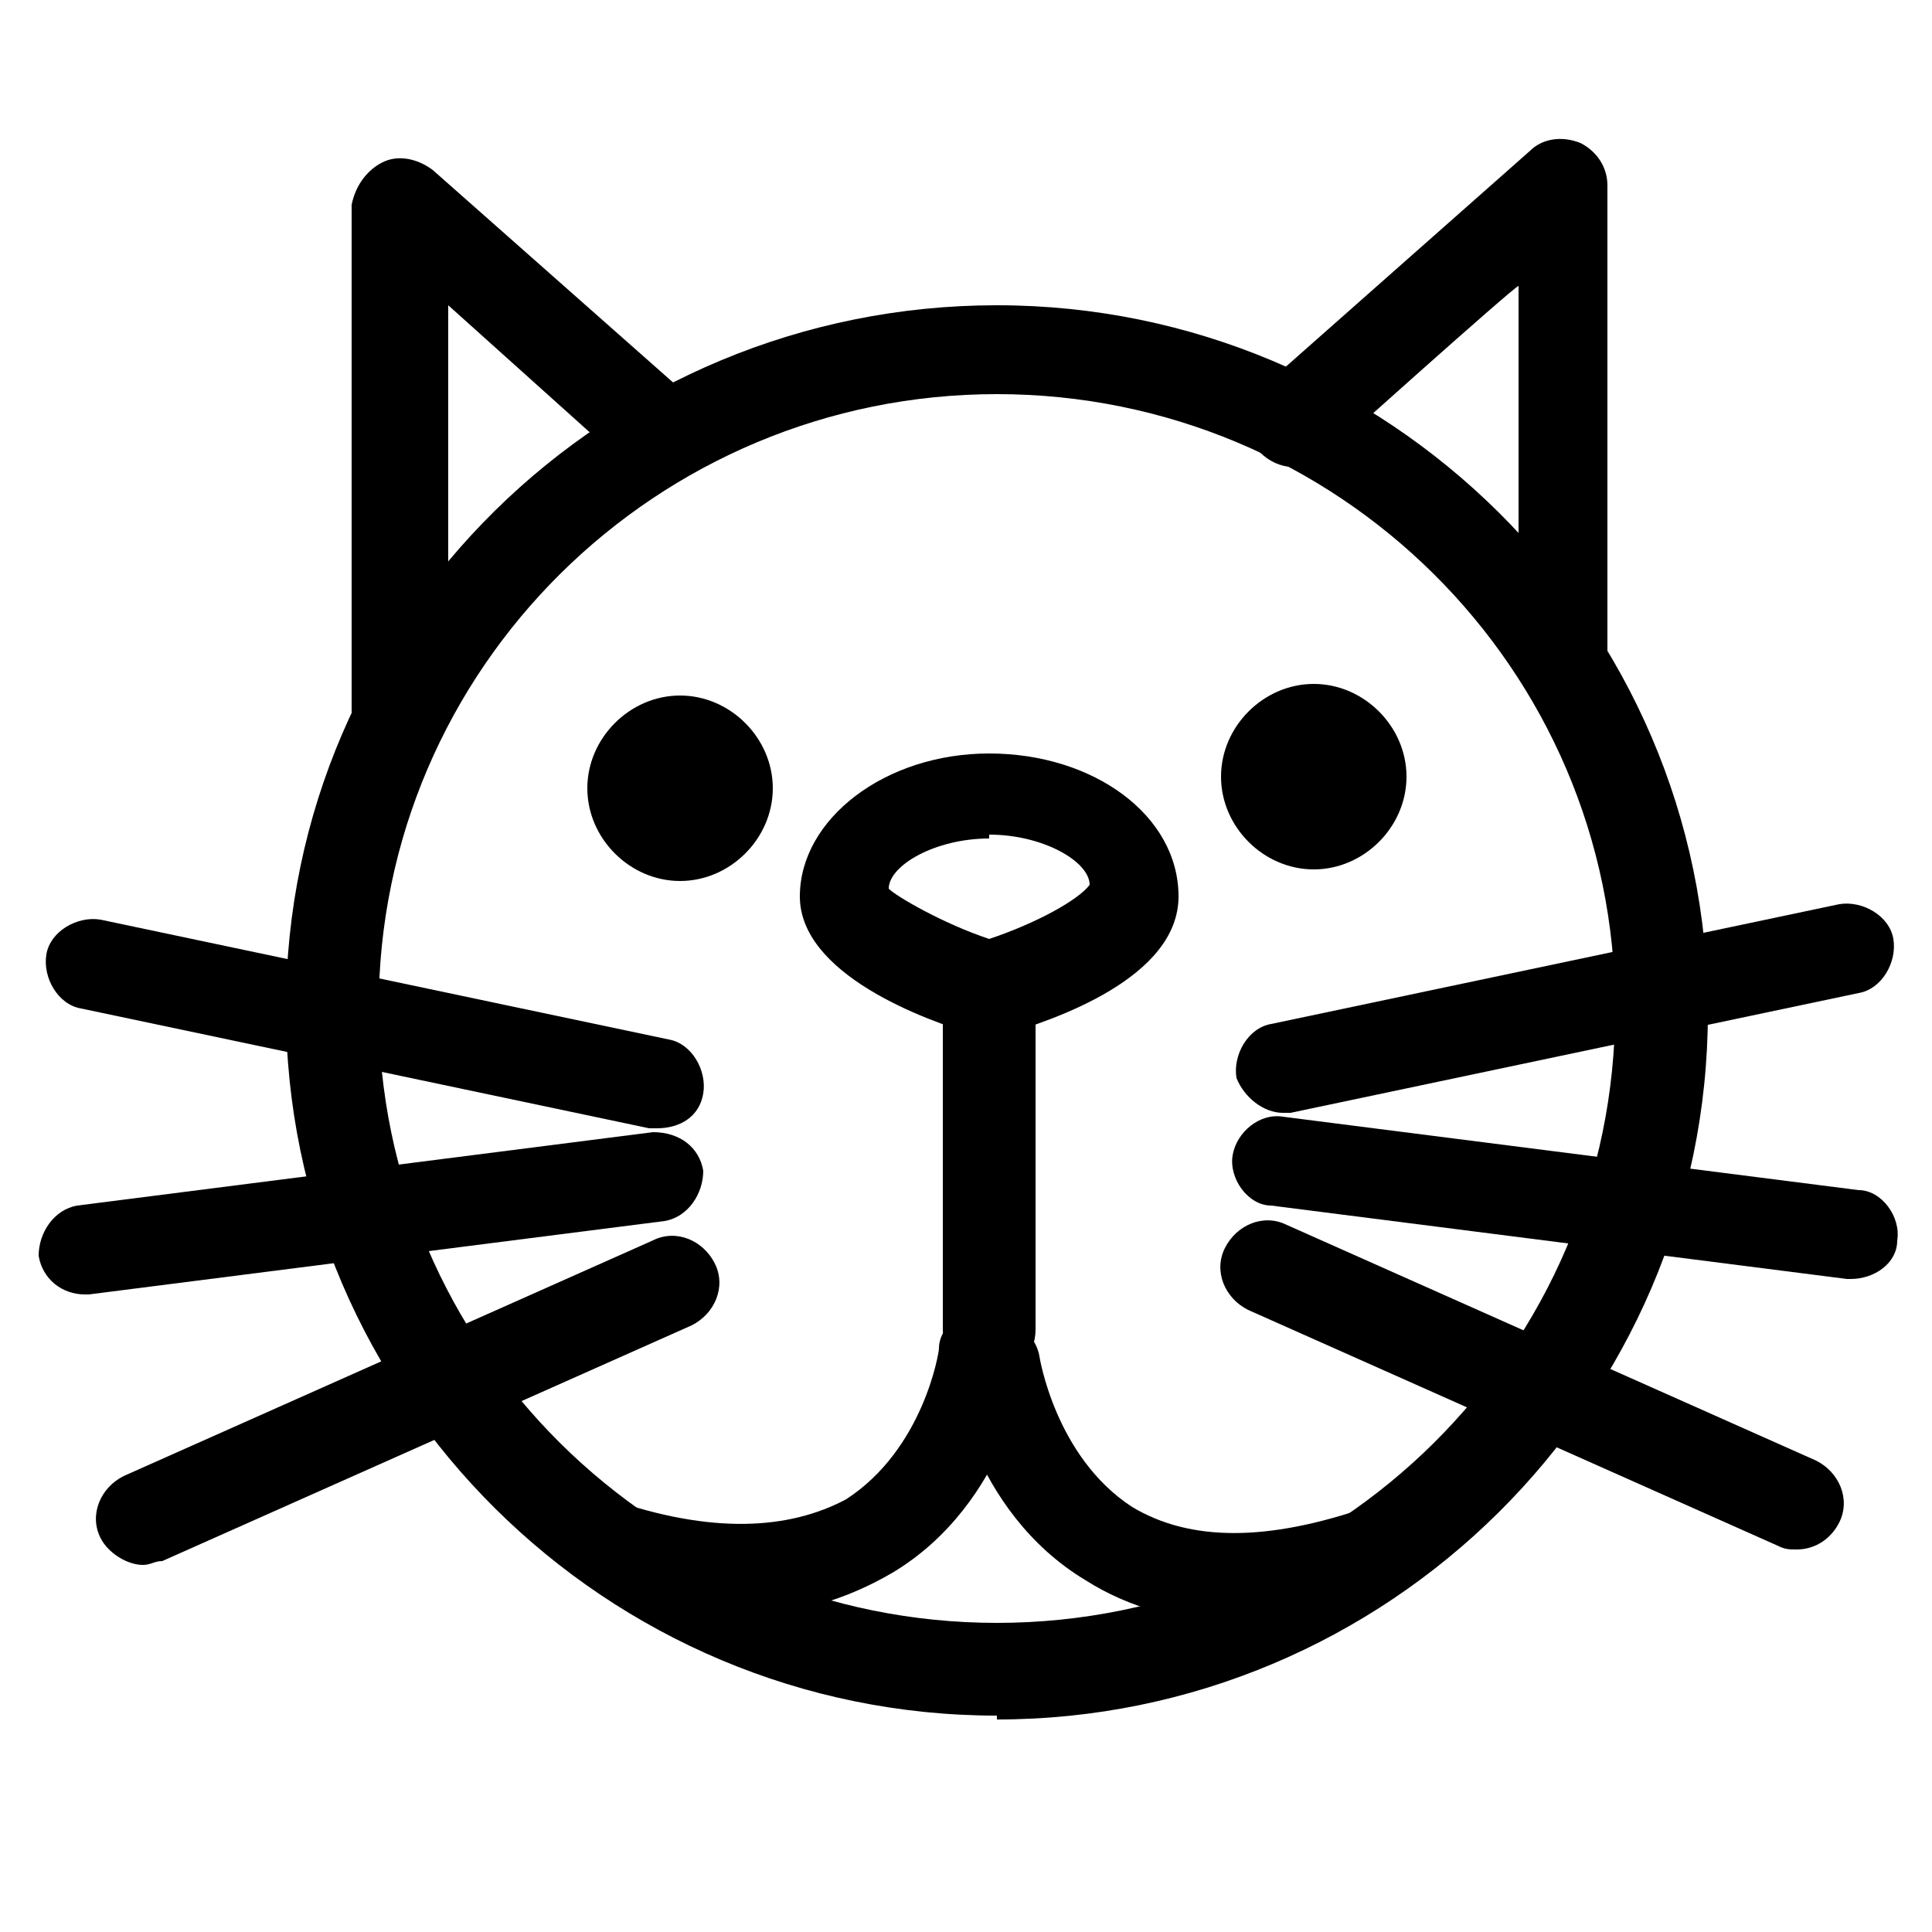
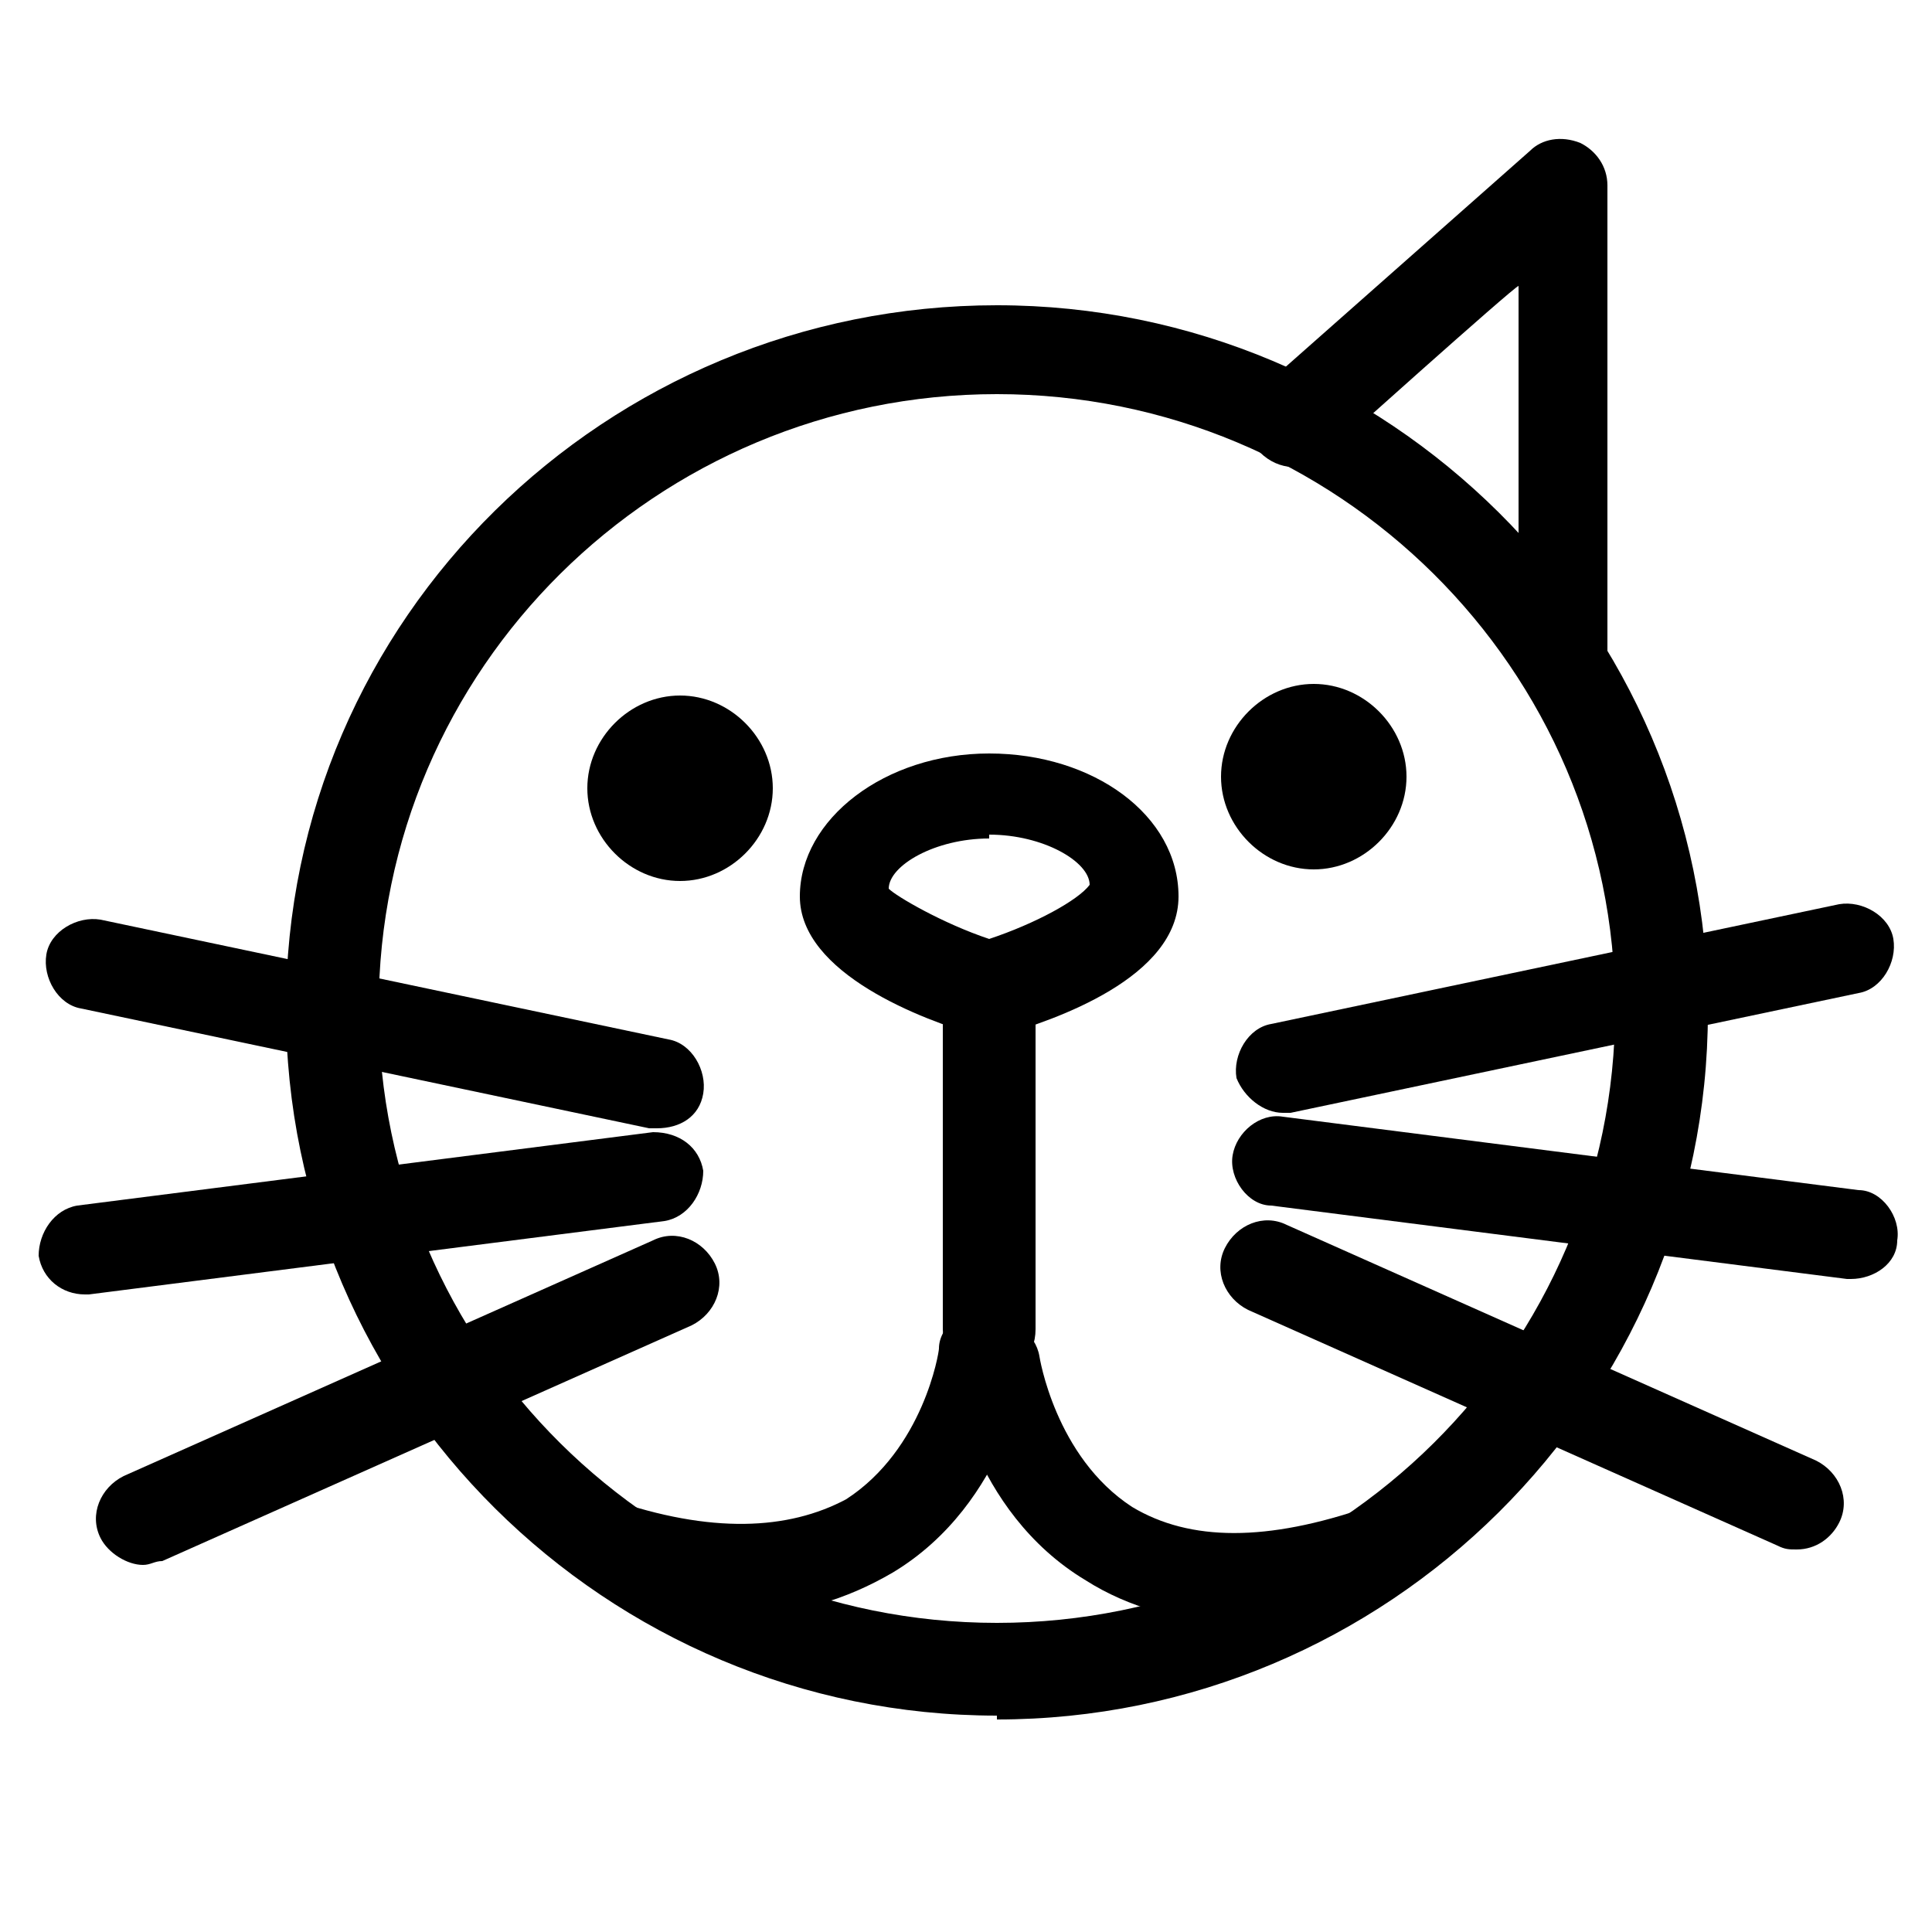
<svg xmlns="http://www.w3.org/2000/svg" version="1.1" viewBox="0 0 50 50">
  <defs>
    <style>
      .cls-1 {
        fill: none;
        stroke: #000;
        stroke-linecap: round;
        stroke-linejoin: round;
        stroke-width: 1.2px;
      }

      .cls-2 {
        display: none;
      }

      .cls-3 {
        fill: #1d1d1b;
      }
    </style>
  </defs>
  <g>
    <g id="Vrstva_1">
      <g class="cls-2">
        <path d="M26.9,29.2c-2.2,0-3.9-1.1-3.9-2.7s1.7-2.7,3.9-2.7,3.9,1.1,3.9,2.7-1.7,2.7-3.9,2.7ZM26.9,26c-1,0-1.7.4-1.7.6,0,0,.7.5,1.7.5s1.6-.3,1.7-.5c-.1-.2-.7-.5-1.7-.5ZM28.6,26.6h0,0Z" />
        <g>
          <circle cx="20.6" cy="23.2" r="1.1" />
          <path d="M20.6,25.1c-1.1,0-2-.9-2-2s.9-2,2-2,2,.9,2,2-.9,2-2,2ZM20.6,22.9c-.1,0-.2.1-.2.2,0,.3.5.3.5,0,0-.1-.1-.2-.2-.2Z" />
        </g>
        <g>
          <circle cx="33.1" cy="23.2" r="1.1" />
          <path d="M33.1,25.1c-1.1,0-2-.9-2-2s.9-2,2-2,2,.9,2,2-.9,2-2,2ZM33.1,22.9c-.1,0-.2.1-.2.2,0,.3.5.3.5,0s-.1-.2-.2-.2Z" />
        </g>
        <path d="M44.6,29.3c-.8,0-1.6-.3-2.2-.8-1.6-1.1-1.7-3.2-1.8-5.2-.2-3.3-.5-5.2-3.8-5.3-.6,0-1.1-.5-1-1.1,0-.6.5-1.1,1.1-1,5.5.2,5.7,4.5,5.9,7.3,0,1.6.2,3.1.9,3.6.7.5,1.4.5,2.1-.1,1.4-1.2,1.8-4.3-.3-8.2-4.1-7.6-12.2-4.5-12.6-4.3-.5.2-1.2,0-1.4-.6-.2-.5,0-1.2.6-1.4.1,0,10.2-4,15.3,5.3,2.7,5,1.9,9.1-.2,10.9-.7.7-1.6,1-2.5,1Z" />
        <path d="M4.4,19.3s0,0-.1,0c-1.8,0-3.2-1.3-3.6-3.1-.5-2.7,1.4-6.4,6.6-8.6,9.8-4.2,15.2,5.2,15.3,5.3.3.5.1,1.2-.4,1.5-.5.3-1.2.1-1.5-.4-.2-.3-4.6-7.8-12.6-4.4-4.2,1.8-5.7,4.5-5.4,6.3.2.8.7,1.4,1.6,1.4.9,0,2-.8,3.1-1.8,2.5-2,5.9-4.7,10.7-.7.5.4.5,1,.1,1.5-.4.5-1,.5-1.5.1-3.5-2.9-5.6-1.2-8,.7-1.4,1.1-2.8,2.2-4.4,2.2Z" />
        <path d="M33.8,42.5c-1.2,0-2.7-.2-4.1-1.1-2-1.2-3.3-3.4-3.9-6.3-.1-.6.2-1.1.8-1.3.6-.1,1.1.2,1.3.8.5,2.4,1.5,4.1,3,5,2,1.2,4.2.7,4.7.6,1.7-.4,2.8-1.4,3.5-2.9,3-6.3-3.3-19.7-3.3-19.8-.3-.5,0-1.2.5-1.4.5-.3,1.2,0,1.4.5.3.6,6.7,14.4,3.3,21.6-1,2.1-2.6,3.4-4.9,4-.4.1-1.2.3-2.2.3Z" />
        <path d="M19.8,42.4c-1,0-1.9-.2-2.2-.3-2.2-.6-3.8-1.9-4.8-3.9-3.5-7.5,3.4-22.5,3.7-23.2.2-.5.9-.8,1.4-.5.5.2.8.9.5,1.4,0,.1-6.8,14.8-3.7,21.4.7,1.4,1.8,2.4,3.4,2.8.4.1,2.7.6,4.7-.6,1.5-.9,2.5-2.6,3-5,.1-.6.7-.9,1.3-.8.6.1.9.7.8,1.3-.6,3-1.9,5.1-3.9,6.3-1.4.9-2.9,1.1-4.1,1.1Z" />
        <path d="M22,14.4c-.3,0-.7-.2-.9-.5-.3-.5-.2-1.2.3-1.5,7-4.6,11.3,0,11.4.1.4.4.4,1.1,0,1.5-.4.4-1.1.4-1.5,0-.1-.1-3.2-3.3-8.6.2-.2.1-.4.2-.6.2Z" />
        <path class="cls-1" d="M31.3,13.5" />
-         <path d="M26.8,42.5c-1.5,0-2.8-.7-3.5-1.4-.4-.4-.4-1.1,0-1.5.4-.4,1.1-.4,1.5,0,.3.3,2,1.7,3.9,0,.4-.4,1.1-.3,1.5,0,.4.4.3,1.1,0,1.5-1.1,1-2.3,1.4-3.3,1.4Z" />
        <path d="M26.9,36c-.6,0-1.1-.5-1.1-1.1v-6.7c0-.6.5-1.1,1.1-1.1s1.1.5,1.1,1.1v6.7c0,.6-.5,1.1-1.1,1.1Z" />
      </g>
      <g class="cls-2">
        <g>
          <path d="M31.4,39.2c-.4,0-.8-.3-.9-.7-.1-.5.2-1,.7-1.1l11.4-2.4c.5-.1,1,.2,1.1.7.1.5-.2,1-.7,1.1l-11.4,2.4c0,0-.1,0-.2,0Z" />
          <path d="M42.9,42.6s0,0-.1,0l-11.5-1.5c-.5,0-.9-.5-.8-1,0-.5.5-.9,1-.8l11.5,1.5c.5,0,.9.5.8,1,0,.5-.5.8-.9.8Z" />
          <path d="M41.7,48c-.1,0-.3,0-.4,0l-10.6-4.7c-.5-.2-.7-.7-.5-1.2.2-.5.7-.7,1.2-.5l10.6,4.7c.5.2.7.7.5,1.2-.2.3-.5.5-.8.5Z" />
        </g>
        <g>
          <path d="M18.2,39.2c0,0-.1,0-.2,0l-11.4-2.4c-.5-.1-.8-.6-.7-1.1.1-.5.6-.8,1.1-.7l11.4,2.4c.5.1.8.6.7,1.1,0,.4-.5.7-.9.7Z" />
          <path d="M6.7,42.5c-.5,0-.8-.3-.9-.8,0-.5.3-1,.8-1l11.5-1.5c.5,0,1,.3,1,.8,0,.5-.3,1-.8,1l-11.5,1.5s0,0-.1,0Z" />
          <path d="M7.9,47.9c-.3,0-.7-.2-.8-.5-.2-.5,0-1,.5-1.2l10.6-4.7c.5-.2,1,0,1.2.5.2.5,0,1-.5,1.2l-10.6,4.7c-.1,0-.2,0-.4,0Z" />
        </g>
        <path d="M25,37.9c-.2,0-.3,0-.4-.1-.9-.5-2.3-1.4-2.3-2.5s1.2-2.2,2.7-2.2,2.7,1,2.7,2.2-1.4,2.1-2.2,2.5c-.1,0-.3.1-.4.1ZM25,34.8c-.6,0-.9.3-.9.4,0,0,.5.4.9.7.4-.3.7-.5.9-.7,0-.1-.4-.4-.9-.4Z" />
        <g>
          <circle cx="16.4" cy="33.4" r="1.1" />
          <path d="M16.4,35.3c-1,0-1.9-.8-1.9-1.9s.8-1.9,1.9-1.9,1.9.8,1.9,1.9-.8,1.9-1.9,1.9ZM16.4,33c-.2,0-.4.2-.4.4s.2.4.4.4.4-.2.4-.4-.2-.4-.4-.4Z" />
        </g>
        <g>
          <circle cx="32.9" cy="33.4" r="1.1" />
          <path d="M32.9,35.3c-1,0-1.9-.8-1.9-1.9s.8-1.9,1.9-1.9,1.9.8,1.9,1.9-.8,1.9-1.9,1.9ZM32.9,33c-.2,0-.4.2-.4.4s.2.4.4.4.4-.2.4-.4-.2-.4-.4-.4Z" />
        </g>
        <path d="M25,45.8c-7.8,0-14.2-6.3-14.2-14.1s6.4-14.1,14.2-14.1,14.2,6.3,14.2,14.1-6.4,14.1-14.2,14.1ZM25,19.4c-6.8,0-12.4,5.5-12.4,12.3s5.6,12.3,12.4,12.3,12.4-5.5,12.4-12.3-5.6-12.3-12.4-12.3Z" />
        <path d="M16,22.6c-.3,0-.5-.1-.7-.4-1-1.3-10.1-13.1-8.8-18.5.3-1.1.9-1.9,1.9-2.4.9-.4,1.9-.4,2.8,0,4.8,2.3,8.5,16.5,8.9,18.1.1.5-.2,1-.7,1.1-.5.1-1-.2-1.1-.7-1-4.2-4.5-15.3-7.9-16.9-.4-.2-.8-.2-1.2,0-.5.2-.8.6-.9,1.1-.9,3.9,5.8,13.6,8.5,17,.3.4.2,1-.2,1.3-.2.1-.4.2-.6.2Z" />
        <path d="M21.3,44.8c-.8,0-1.7-.2-2.7-.5-.5-.2-.7-.7-.5-1.2.2-.5.7-.7,1.2-.5,1.6.6,2.7.6,3.5,0,1.5-1.1,1.4-4.3,1.3-5.4,0-.5.3-1,.8-1,.5,0,1,.3,1,.8,0,.2.6,5.1-2,7.1-.7.6-1.6.9-2.6.9Z" />
        <path d="M28.7,44.7c-1,0-1.9-.3-2.6-.9-2.6-2-2-6.9-2-7.1,0-.5.5-.9,1-.8.5,0,.9.5.8,1-.1,1.1-.2,4.3,1.3,5.4.8.6,1.9.6,3.5,0,.5-.2,1,0,1.2.5.2.5,0,1-.5,1.2-1,.4-1.9.5-2.7.5Z" />
-         <path d="M33.5,21.8c-.2,0-.4,0-.5-.2-.4-.3-.5-.9-.2-1.3,1-1.4,3.5-5.1,3.7-5.5.2-.3.6-.5.9-.4.4,0,.7.3.7.7.5,2.1,1.6,3.5,3.1,3.9.9.3,1.6,0,1.9-.2,1-1,.5-2.5-.1-3.6-1.6-2.9-5.4-5.3-6.8-4.9-1.6.5-4.1,5.8-5.3,9.4-.2.5-.7.7-1.2.6-.5-.2-.7-.7-.6-1.2.5-1.6,3.4-9.7,6.5-10.6,2.5-.8,7,2.5,8.9,5.8,1.3,2.3,1.3,4.4-.2,5.8-.9.8-2.3,1.1-3.7.7-1.6-.5-2.9-1.7-3.7-3.4-1.1,1.6-2.6,3.9-2.7,4-.2.3-.5.4-.8.4Z" />
      </g>
      <g>
        <path d="M25.6,26.8c-.1,0-.2,0-.3,0-1.4-.4-4.6-1.6-4.6-3.6s2.2-3.7,4.9-3.7,4.9,1.6,4.9,3.7-3.2,3.2-4.6,3.6c-.1,0-.2,0-.3,0ZM25.6,21.7c-1.4,0-2.6.7-2.6,1.3.2.2,1.4.9,2.6,1.3,1.2-.4,2.3-1,2.6-1.4,0-.6-1.2-1.3-2.6-1.3Z" />
        <g>
          <circle cx="17.6" cy="20.3" r="1.5" />
          <path d="M17.6,22.8c-1.3,0-2.4-1.1-2.4-2.4s1.1-2.4,2.4-2.4,2.4,1.1,2.4,2.4-1.1,2.4-2.4,2.4ZM17.6,19.8c-.3,0-.5.2-.5.5s.2.5.5.5.5-.2.5-.5-.2-.5-.5-.5Z" />
        </g>
        <g>
          <circle cx="34" cy="20.1" r="1.5" />
          <path d="M34,22.5c-1.3,0-2.4-1.1-2.4-2.4s1.1-2.4,2.4-2.4,2.4,1.1,2.4,2.4-1.1,2.4-2.4,2.4ZM34,19.5c-.3,0-.5.2-.5.5s.2.5.5.5.5-.2.5-.5-.2-.5-.5-.5Z" />
        </g>
        <path d="M25.6,35.6c-.7,0-1.2-.5-1.2-1.2v-8.9c0-.7.5-1.2,1.2-1.2s1.2.5,1.2,1.2v8.9c0,.7-.5,1.2-1.2,1.2Z" />
        <path d="M40.5,18.4c-.6,0-1.2-1.5-1.2-2.2V7.4c-.1,0-5,4.4-5,4.4-.5.4-1.2.4-1.7-.1s-.4-1.2.1-1.7l6.9-6.1c.3-.3.8-.4,1.3-.2.4.2.7.6.7,1.1v12.5c.1.7-.4,1.2-1,1.2h0Z" />
        <path d="M25.8,44.4c-10.1,0-18.4-8.2-18.4-18.3S15.7,7.9,25.8,7.9s18.4,8.2,18.4,18.3-8.3,18.3-18.4,18.3ZM25.8,10.2c-8.8,0-16,7.1-16,15.9s7.2,15.9,16,15.9,16-7.1,16-15.9-7.2-15.9-16-15.9Z" />
-         <path d="M10.3,18.9h0c-.7,0-1.2.5-1.2-.2V5.3c.1-.5.4-.9.8-1.1.4-.2.9-.1,1.3.2l6.9,6.1c.5.4.5.2.1.7-.4.5-1.2,1.5-1.7,1.1l-4.9-4.4v9.9c-.1.6-.6,1.2-1.3,1.2Z" />
        <path d="M19.1,41.7c-1.3,0-2.6-1.2-4.1-1.7-.6-.2-1,.1-.7-.5.2-.6.9-1,1.5-.7,2.6.9,4.6.8,6.1,0,2-1.3,2.4-3.8,2.4-3.9,0-.6.7-1.1,1.3-1,.6,0,1.1.7,1,1.3,0,.1-.5,3.7-3.5,5.5-1.2.7-2.5,1.1-4,1.1Z" />
        <path d="M32.1,42c-1.5,0-2.9-.4-4-1.1-3-1.8-3.5-5.4-3.5-5.5,0-.6.4-1.2,1-1.3.6,0,1.2.4,1.3,1h0s.4,2.6,2.4,3.9c1.5.9,3.5.9,6.1,0,.6-.2,1.3.1,1.5.7.2.6-.1.3-.7.5-1.5.5-2.9,1.7-4.1,1.7Z" />
        <path d="M17,29.2c0,0-.2,0-.2,0l-14.7-3.1c-.6-.1-1-.8-.9-1.4.1-.6.8-1,1.4-.9l14.7,3.1c.6.1,1,.8.9,1.4-.1.6-.6.9-1.2.9Z" />
        <path d="M2.2,33.5c-.6,0-1.1-.4-1.2-1,0-.6.4-1.2,1-1.3l14.9-1.9c.7,0,1.2.4,1.3,1,0,.6-.4,1.2-1,1.3l-14.9,1.9c0,0-.1,0-.2,0Z" />
        <path d="M3.7,40.5c-.4,0-.9-.3-1.1-.7-.3-.6,0-1.3.6-1.6l13.7-6.1c.6-.3,1.3,0,1.6.6.3.6,0,1.3-.6,1.6l-13.7,6.1c-.2,0-.3.1-.5.1Z" />
        <g>
          <path d="M33.2,28.8c-.5,0-1-.4-1.2-.9-.1-.6.3-1.3.9-1.4l14.7-3.1c.6-.1,1.3.3,1.4.9.1.6-.3,1.3-.9,1.4l-14.7,3.1c0,0-.2,0-.2,0Z" />
          <path d="M48,33.1s0,0-.2,0l-14.9-1.9c-.6,0-1.1-.7-1-1.3s.7-1.1,1.3-1l14.9,1.9c.6,0,1.1.7,1,1.3,0,.6-.6,1-1.2,1Z" />
          <path d="M46.5,40.1c-.2,0-.3,0-.5-.1l-13.7-6.1c-.6-.3-.9-1-.6-1.6.3-.6,1-.9,1.6-.6l13.7,6.1c.6.3.9,1,.6,1.6-.2.4-.6.7-1.1.7Z" />
        </g>
      </g>
      <g class="cls-2">
        <path d="M36.3,48.4c-6.1,0-15.1-2.1-23.7-11.7,0,0-.1-.2-.2-.3v-.2c-3.4-4.4-10.1-13.5-6.2-30,.4-1.8,1.8-3.3,3.5-4l1-.4c2.4-.9,5.1,0,6.4,2.3l3.8,6.3c.6,1.1.5,2.4-.3,3.4l-4.7,5.5c-.2.2-.3.5-.2.8.4,2.9,2.4,12.5,14.3,16.1.4.1.8,0,1-.3l4.6-4.6c.5-.5,1.3-.8,2-.8h0c.8,0,1.5.3,2.1.9l5.6,5.8c1.6,1.6,2,4,1.1,6.1l-.5,1.1c-.7,1.7-2.2,2.9-3.9,3.3-1.4.3-3.4.7-5.8.7ZM12.6,3.4c-.4,0-.8,0-1.2.2l-1,.4c-1.2.4-2.1,1.4-2.4,2.6-3.7,15.7,2.7,24.3,5.8,28.5v.2c11.7,12.8,23.4,11.7,28,10.6,1.2-.3,2.2-1.1,2.6-2.2l.5-1.1c.6-1.4.3-3-.8-4.1l-5.6-5.8c-.2-.2-.5-.3-.7-.3h0c-.3,0-.5.1-.7.3l-4.6,4.6h0c-.8.8-1.9,1-2.9.7-12.9-3.9-15.2-14.5-15.6-17.6-.1-.8.1-1.6.7-2.2l4.7-5.5c.3-.3.3-.8.1-1.2l-3.8-6.3c-.6-1.1-1.8-1.7-3-1.7ZM31.7,36.6h0,0Z" />
        <path d="M18,15.6c-.3,0-.6-.2-.8-.5L10.2,3.2c-.3-.4-.1-1,.3-1.3.4-.3,1-.1,1.3.3l7,12c.3.4.1,1-.3,1.3-.1,0-.3.1-.5.1Z" />
        <path d="M45,44.7c-.2,0-.5,0-.7-.3l-9.2-9.9c-.3-.4-.3-1,0-1.3.4-.3,1-.3,1.3,0l9.2,9.9c.3.4.3,1,0,1.3-.2.2-.4.3-.6.3Z" />
      </g>
      <g class="cls-2">
        <path class="cls-3" d="M43.4,42.3H6.2c-2.9,0-5.2-2.3-5.2-5.2V11.6c0-2.9,2.3-5.2,5.2-5.2h37.2c2.9,0,5.2,2.3,5.2,5.2v25.4c0,2.9-2.3,5.2-5.2,5.2ZM6.2,8.8c-1.5,0-2.8,1.3-2.8,2.8v25.4c0,1.5,1.3,2.8,2.8,2.8h37.2c1.5,0,2.8-1.3,2.8-2.8V11.6c0-1.5-1.2-2.8-2.8-2.8H6.2Z" />
        <path class="cls-3" d="M25.3,25.5c-.2,0-.5,0-.7-.2L3.6,10.6c-.5-.4-.7-1.1-.3-1.7.4-.5,1.1-.7,1.7-.3l20.3,14.2,19.1-13.4c.5-.4,1.3-.3,1.7.3.4.5.3,1.3-.3,1.7l-19.8,13.9c-.2.1-.5.2-.7.2Z" />
      </g>
    </g>
  </g>
</svg>